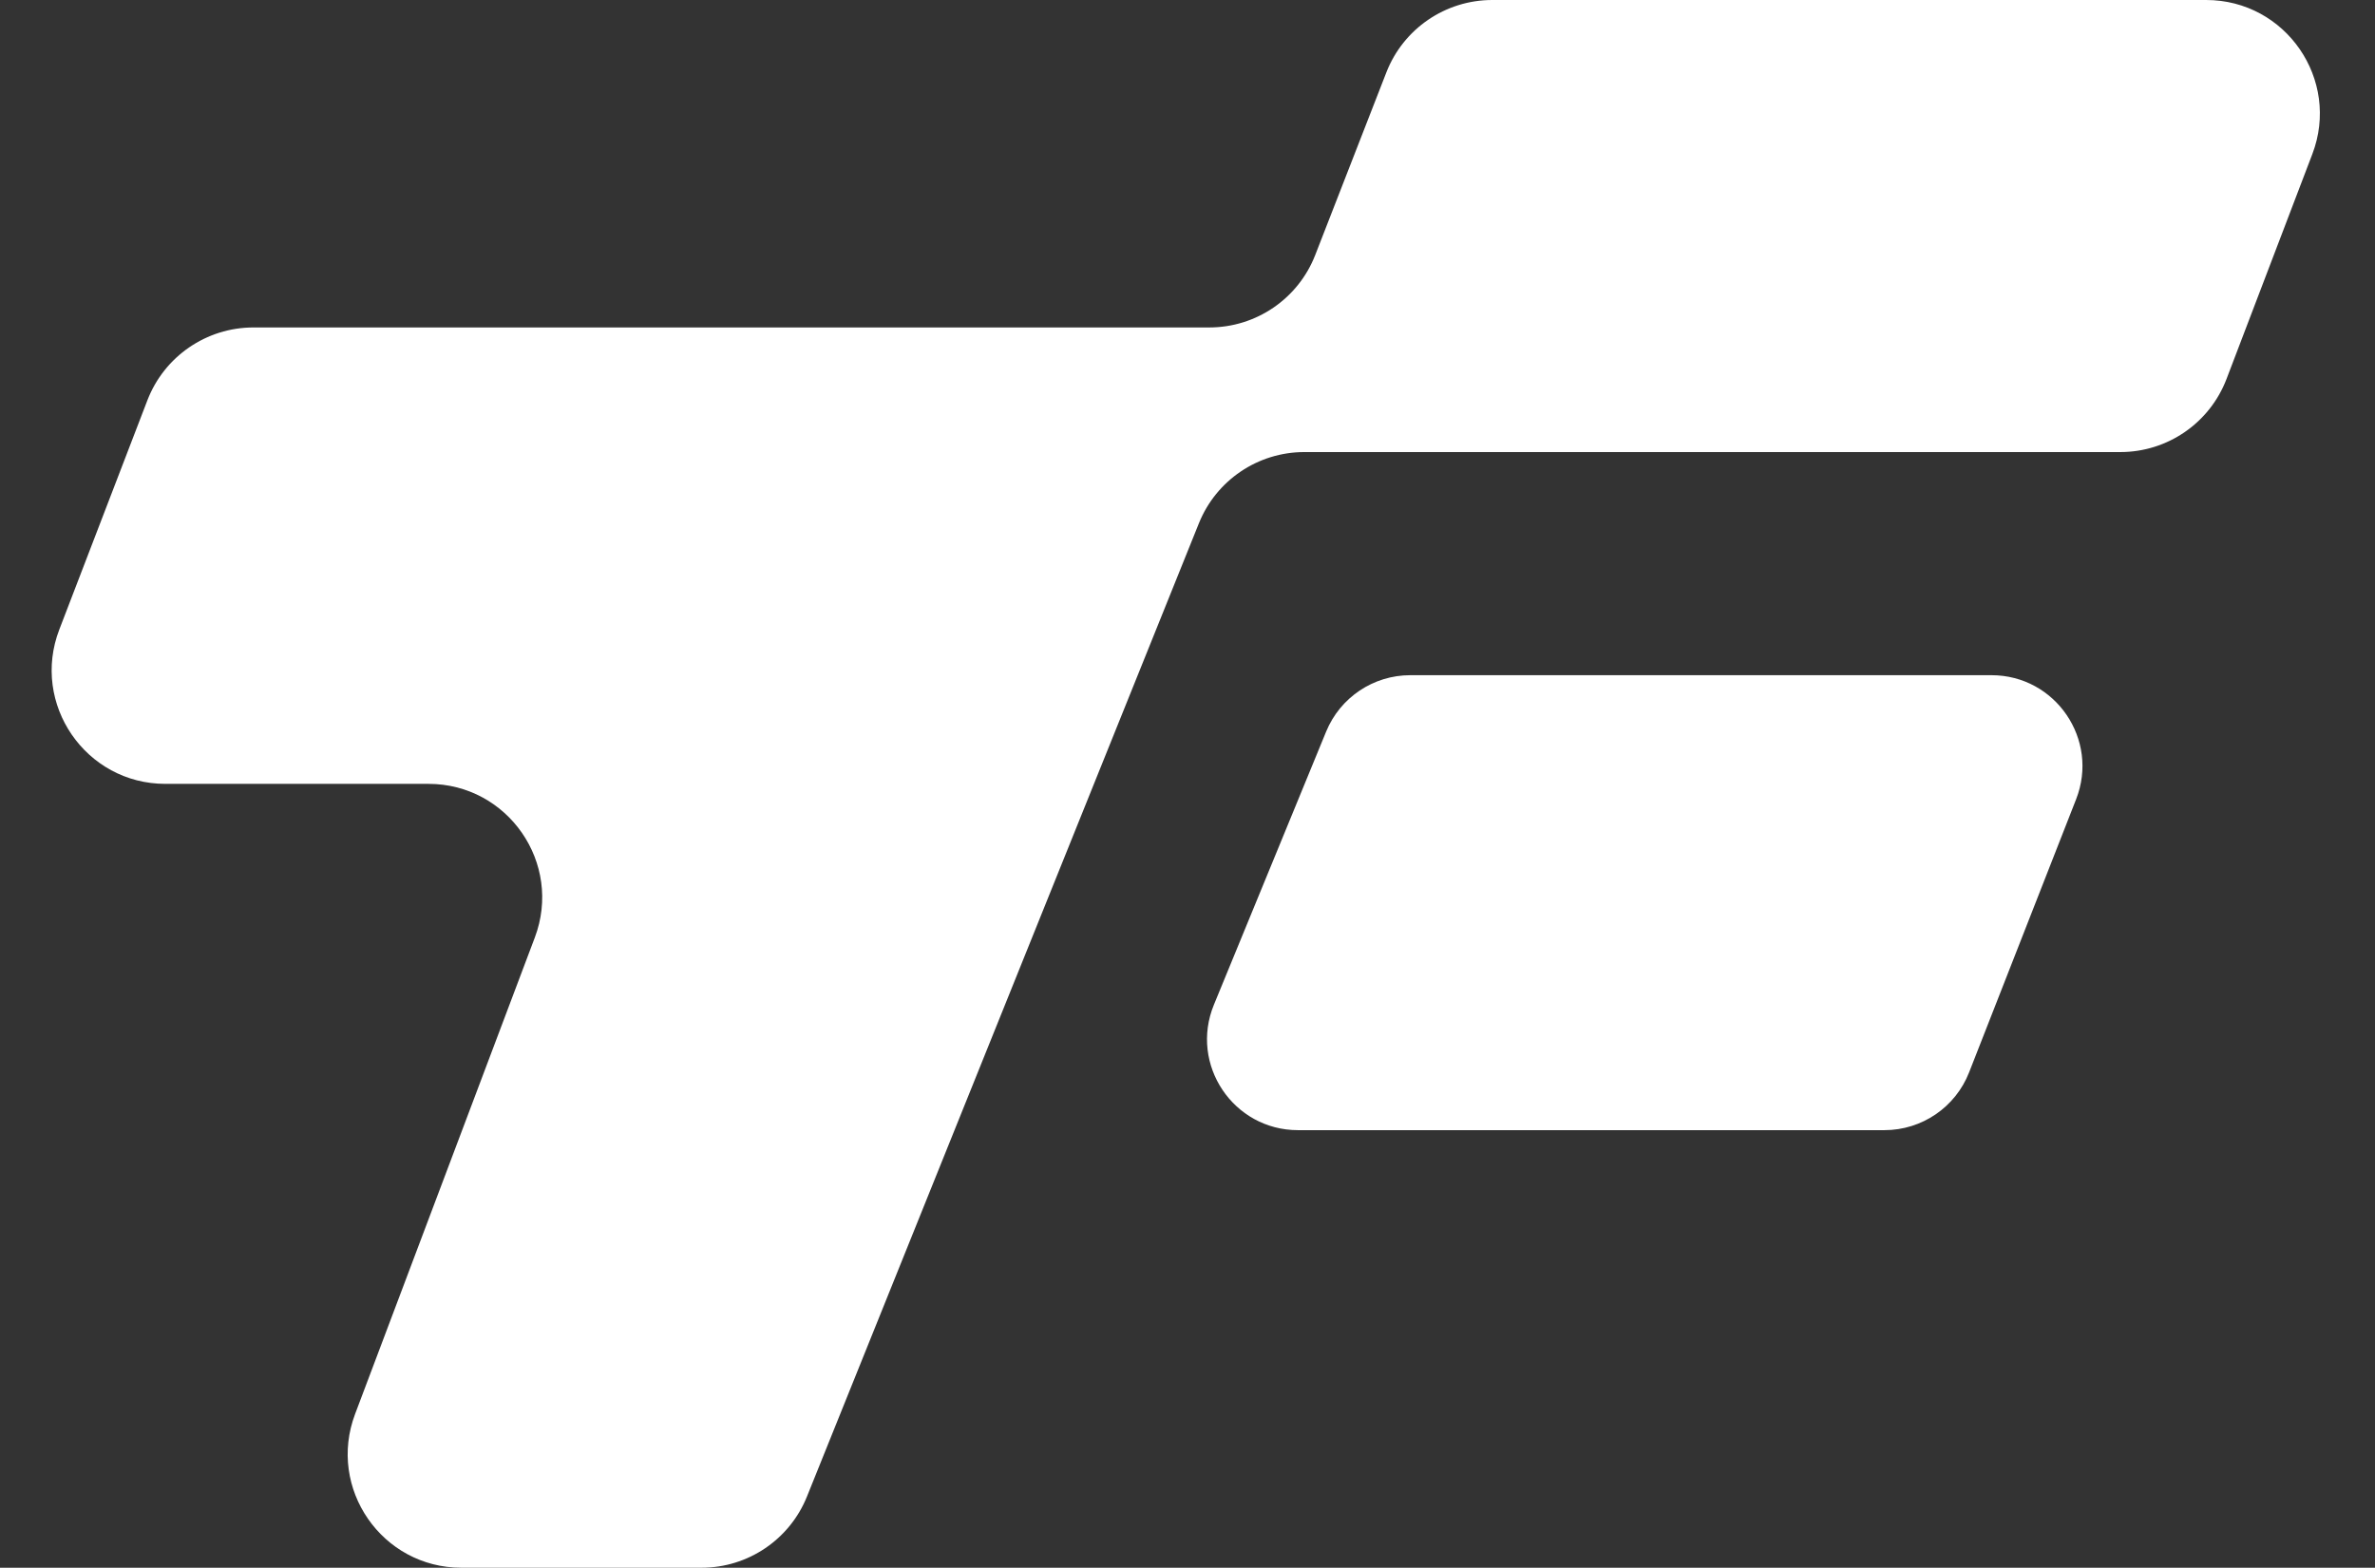
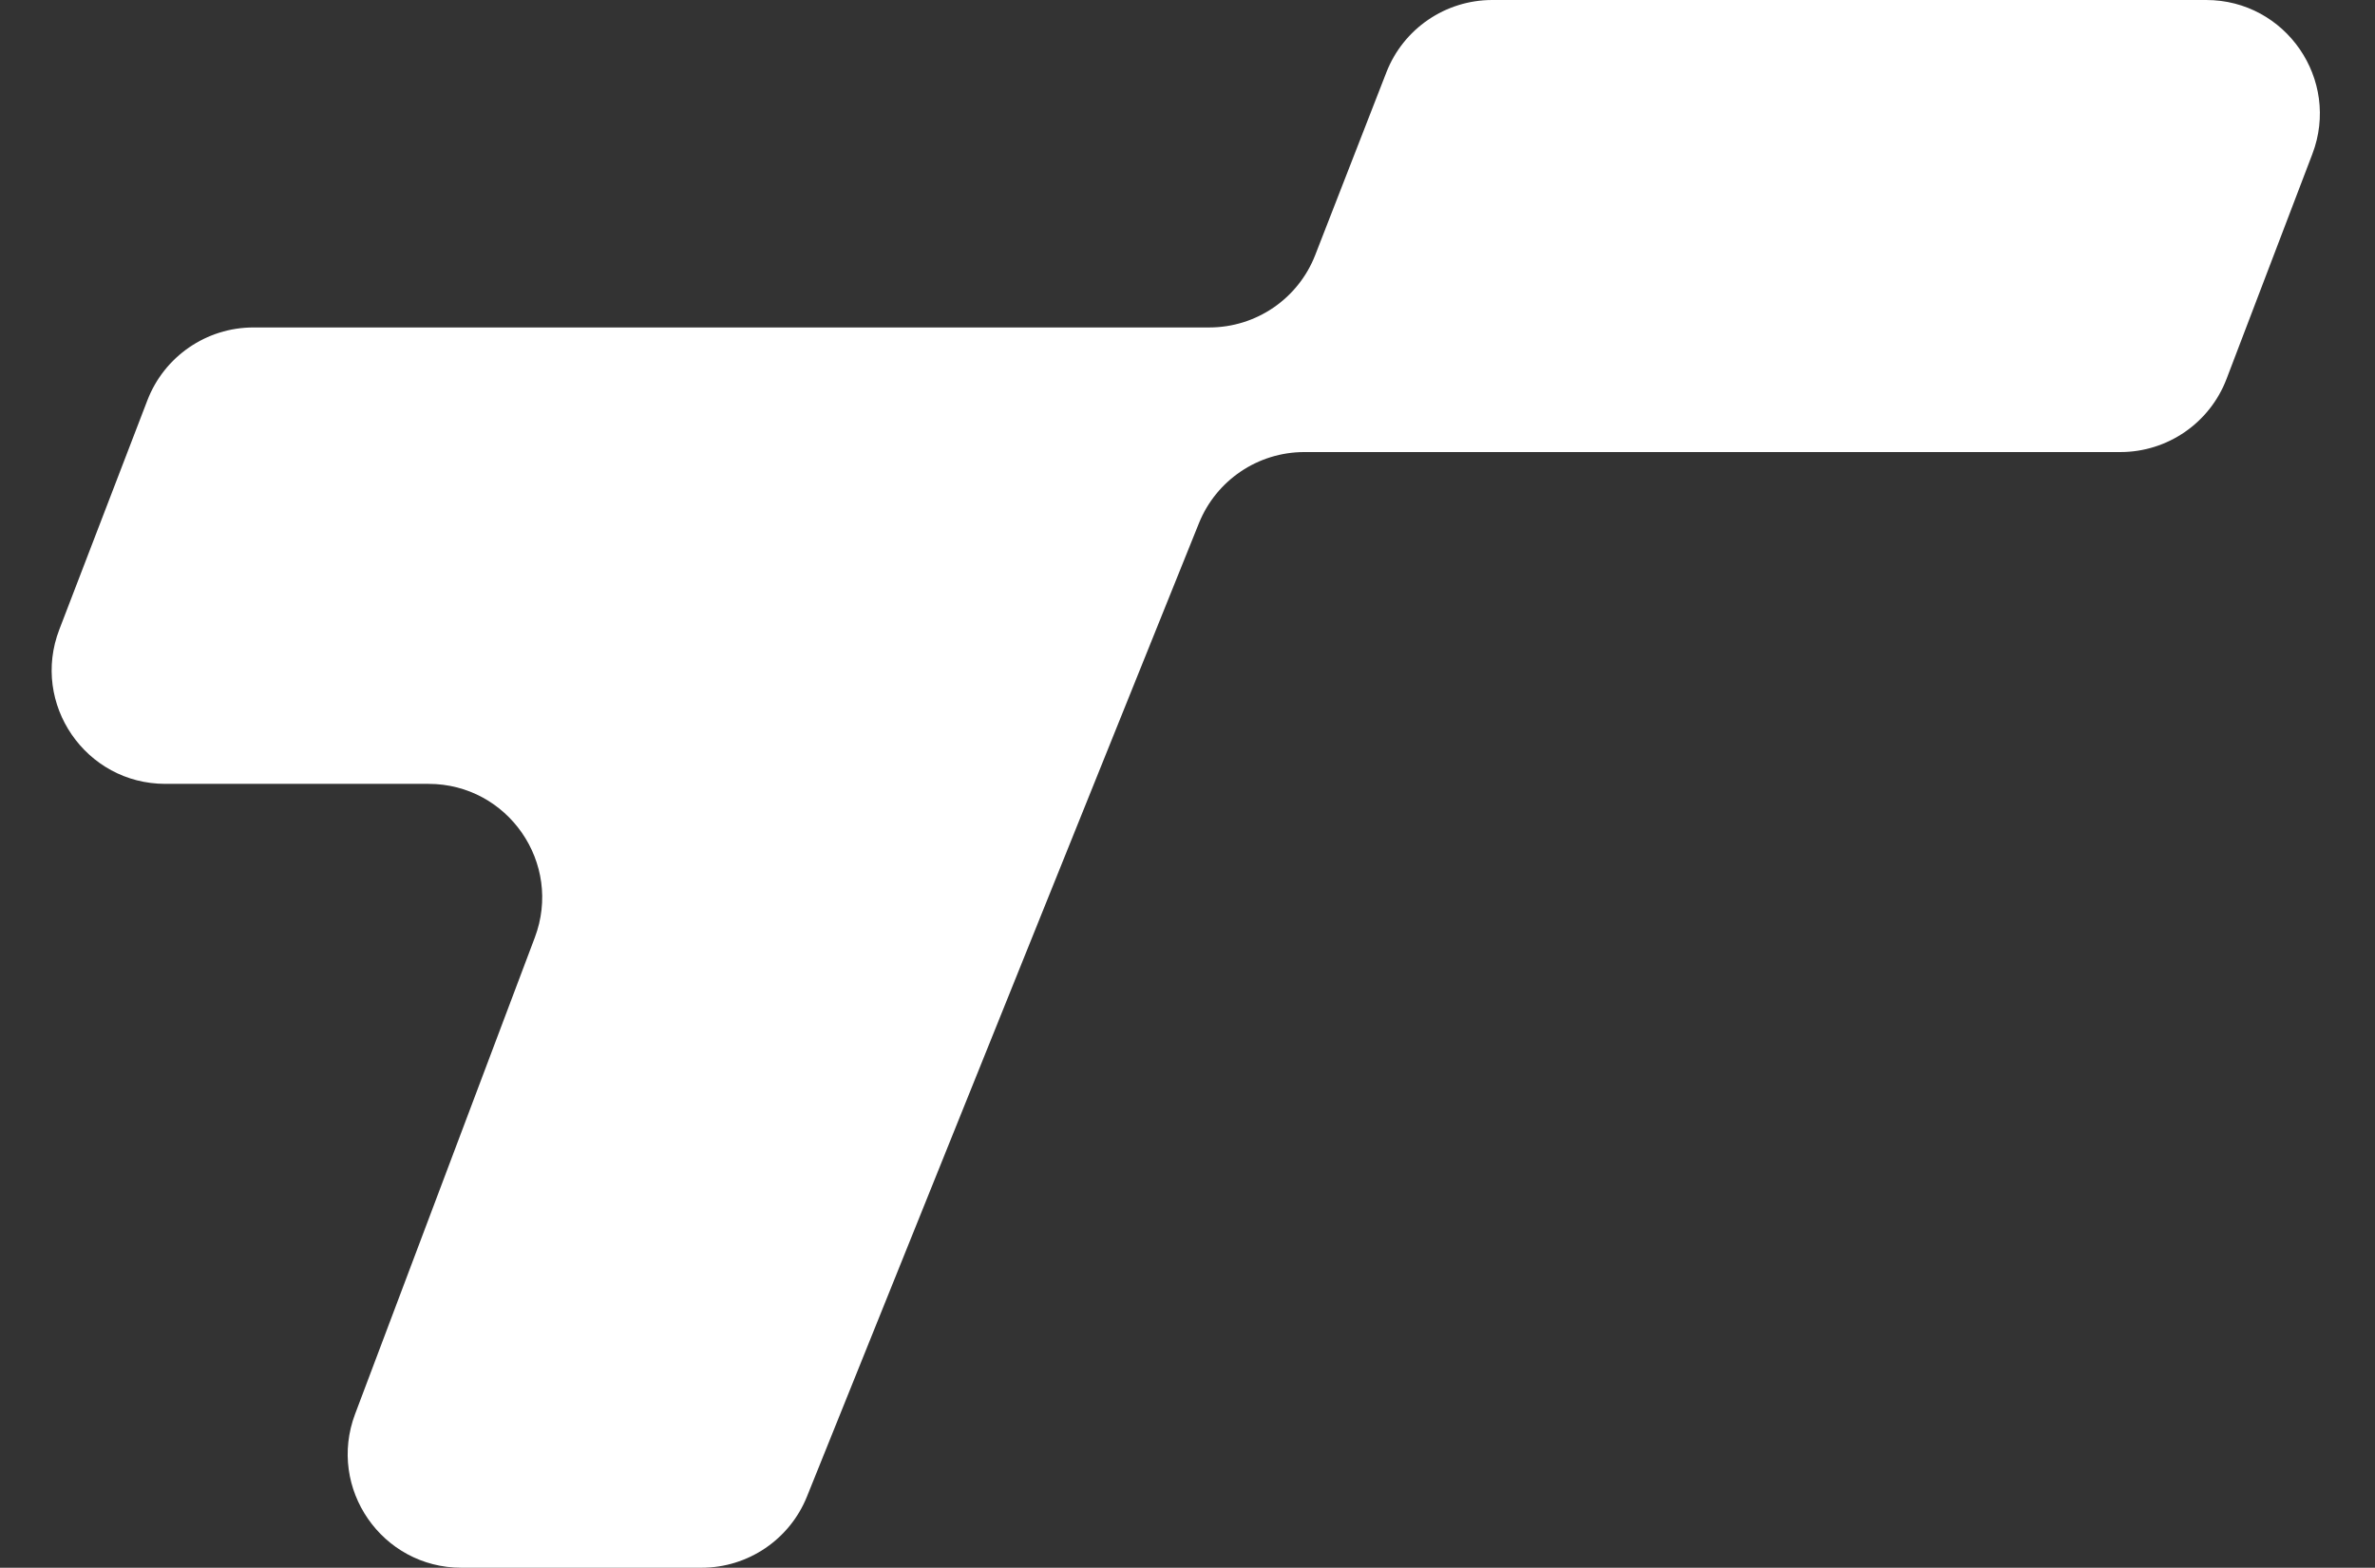
<svg xmlns="http://www.w3.org/2000/svg" width="209" height="138" viewBox="0 0 209 138" fill="none">
  <rect x="0" y="0" width="209" height="138" fill="#333333" stroke="none" />
-   <path d="M116.703 64.394C117.936 61.394 120.859 59.434 124.103 59.434H175.25C180.885 59.434 184.754 65.105 182.699 70.352L173.279 94.4C172.078 97.466 169.122 99.482 165.83 99.482H114.224C108.532 99.482 104.661 93.707 106.824 88.442L116.703 64.394Z" fill="white" />
  <path d="M12.969 35.239C14.453 31.375 18.164 28.824 22.304 28.824H106.419C110.542 28.824 114.242 26.294 115.738 22.453L122 6.372C123.495 2.53 127.196 0 131.318 0H156.494H194.141C201.147 0 205.981 7.018 203.485 13.564L195.935 33.357C194.457 37.232 190.74 39.793 186.592 39.793H114.782C110.701 39.793 107.029 42.273 105.505 46.058L71.012 131.735C69.488 135.52 65.817 138 61.736 138H40.604C33.614 138 28.781 131.012 31.247 124.472L47.063 82.528C49.529 75.988 44.696 69 37.706 69H14.554C7.538 69 2.703 61.964 5.219 55.414L12.969 35.239Z" fill="white" />
</svg>